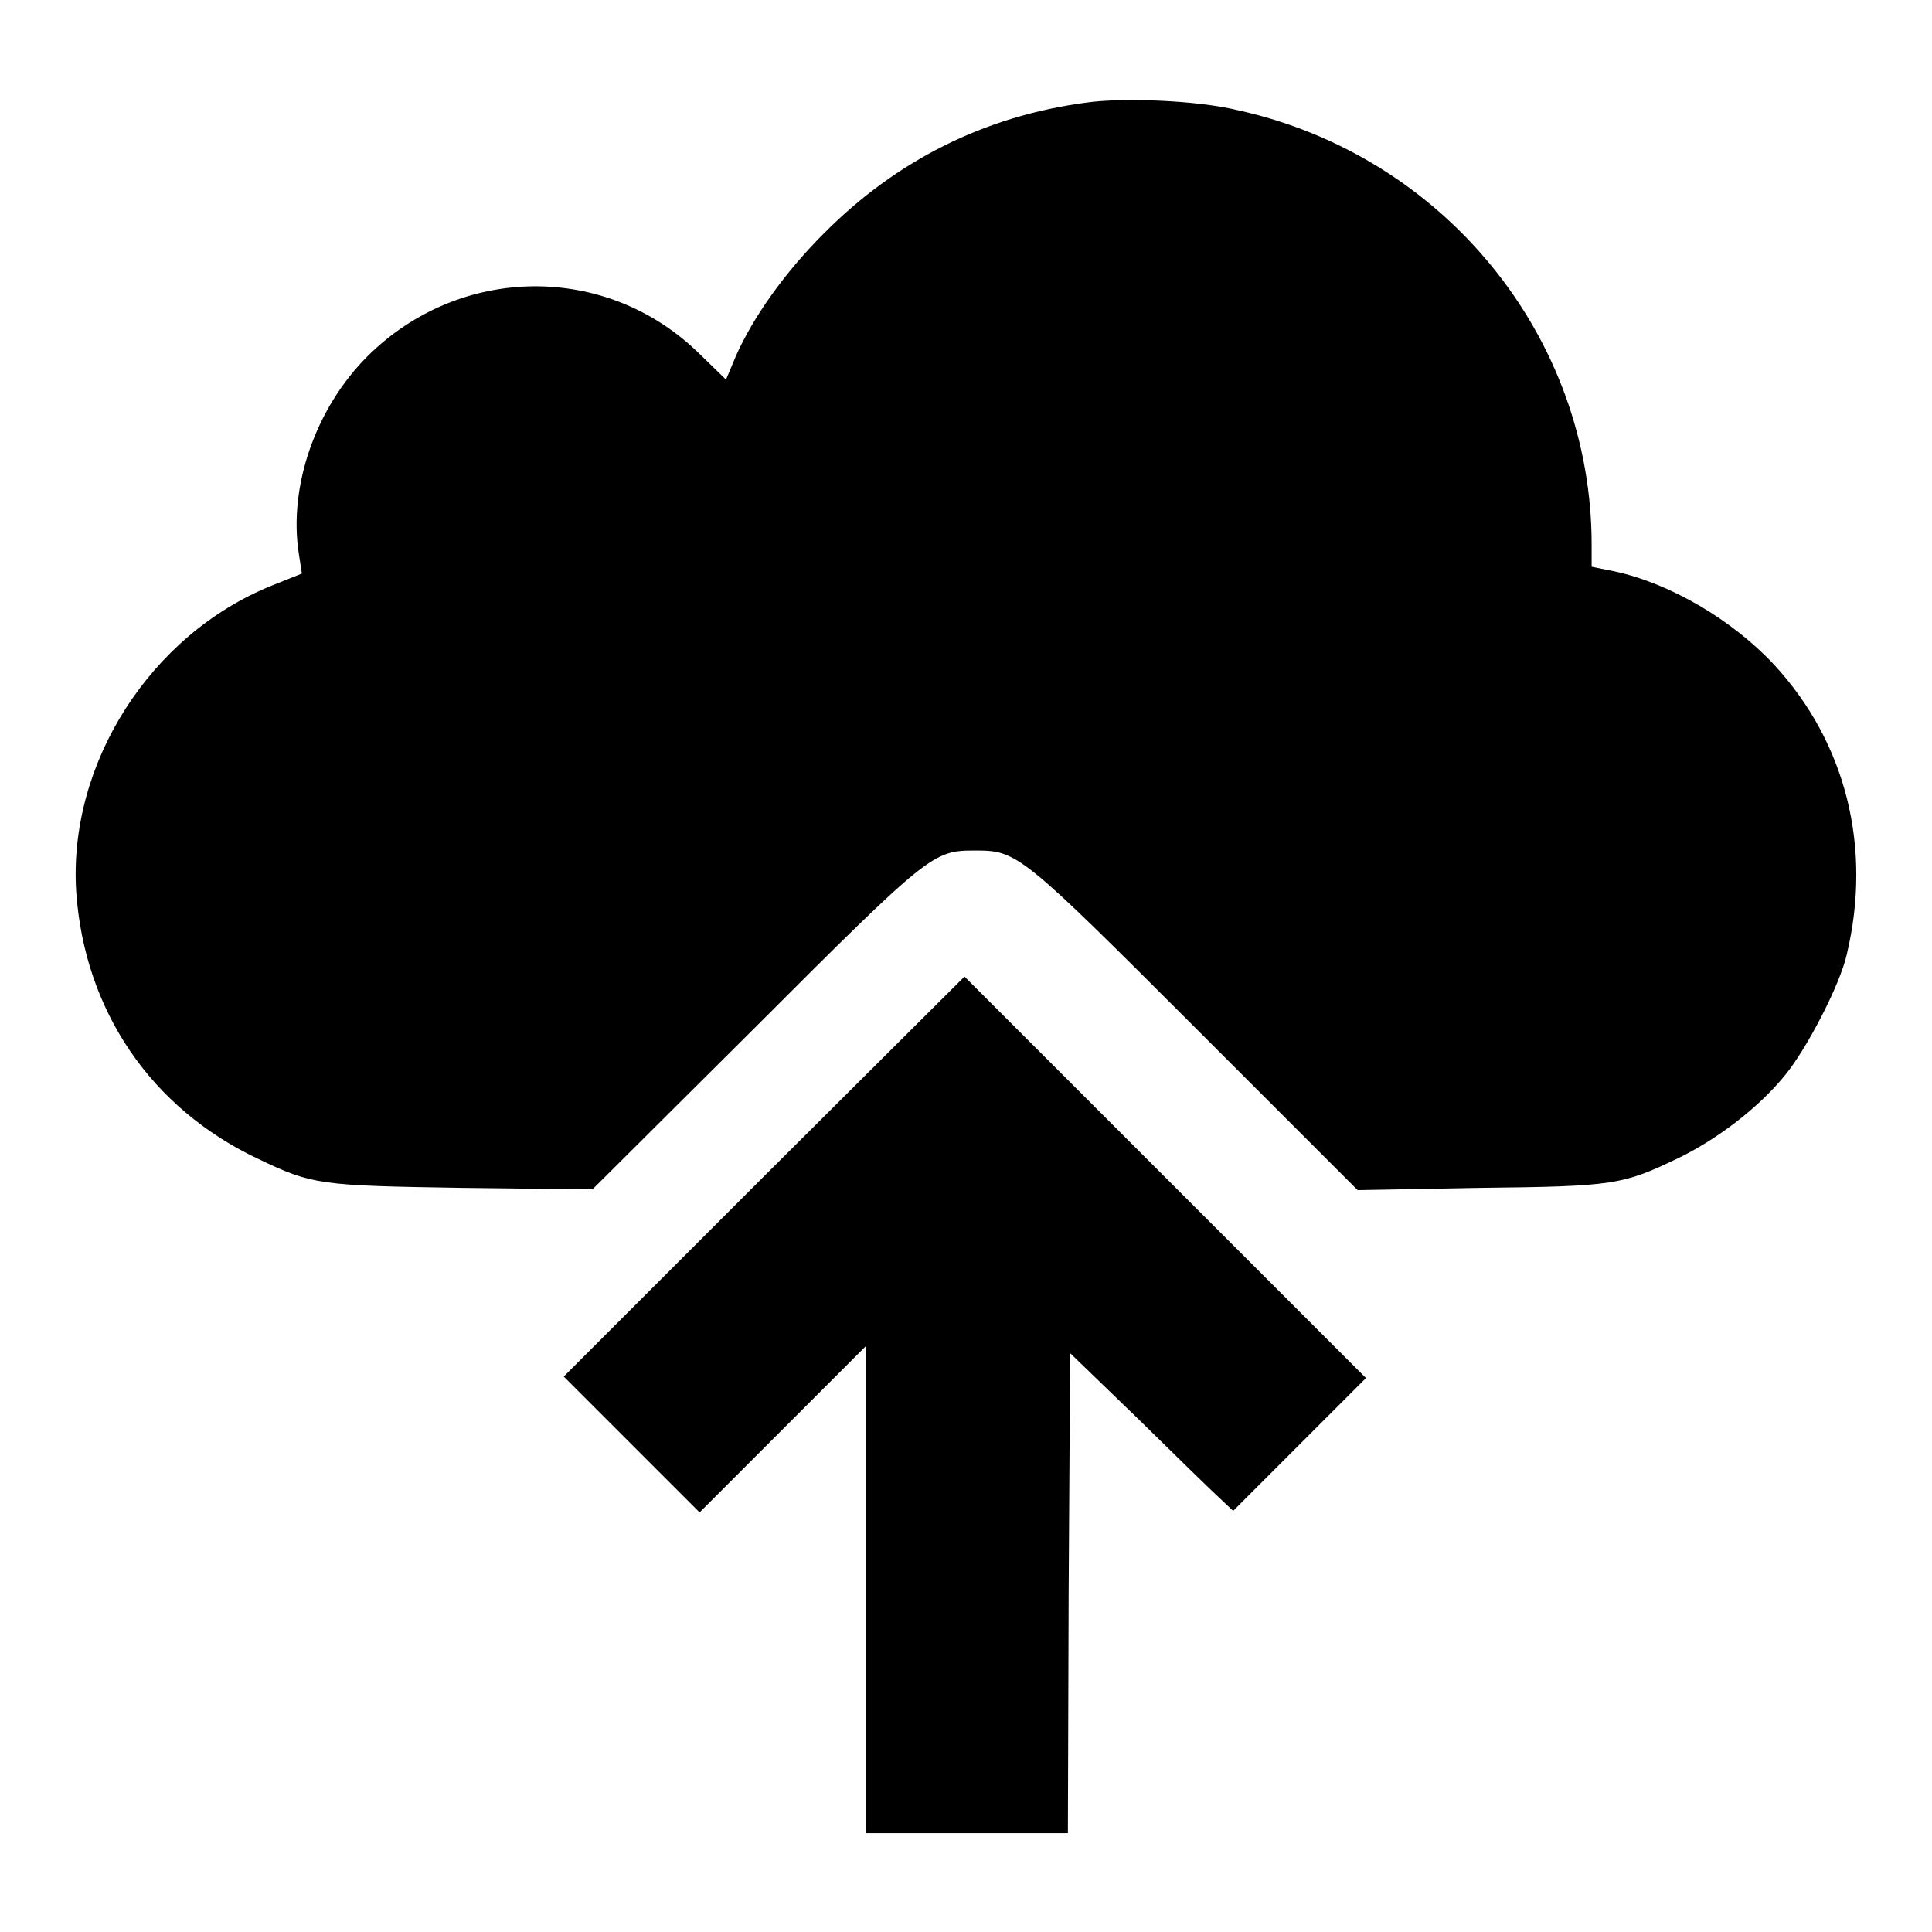
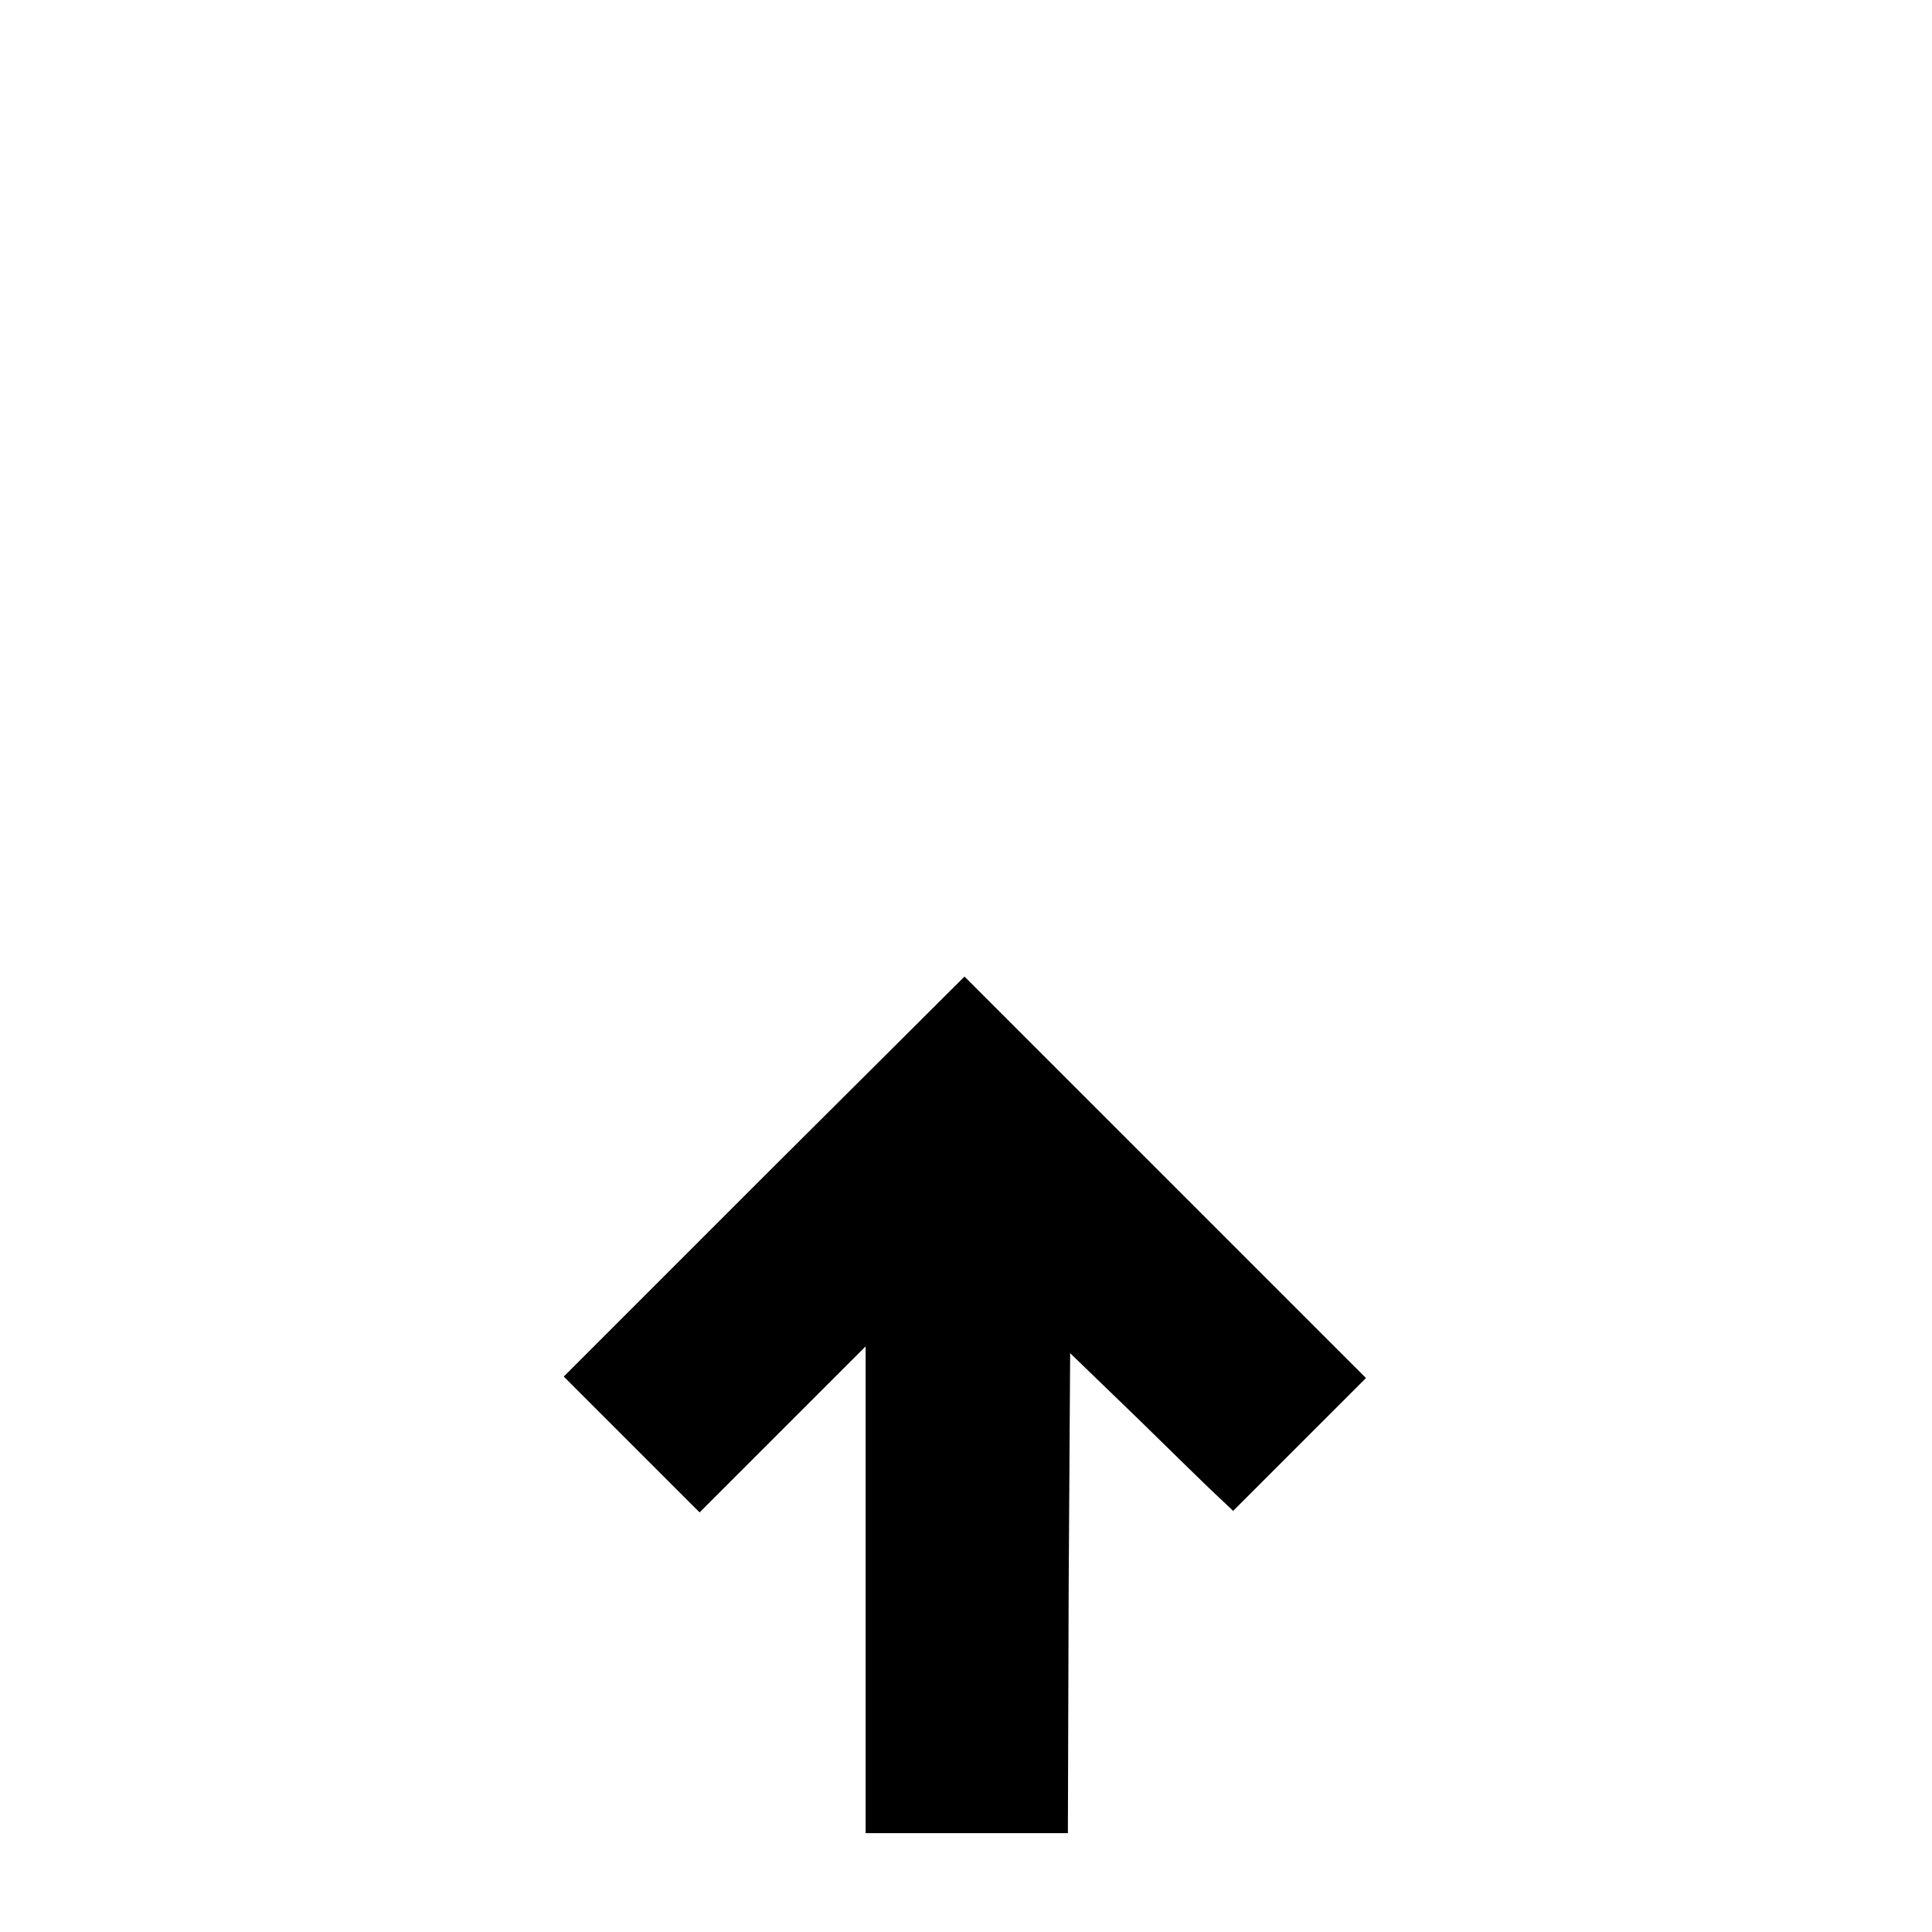
<svg xmlns="http://www.w3.org/2000/svg" version="1.1" x="0px" y="0px" viewBox="0 0 256 256" enable-background="new 0 0 256 256" xml:space="preserve">
  <g>
    <g>
      <g>
-         <path fill="#000000" d="M143.9,13.6c-13.5,1.8-25.2,7.7-34.8,17.4c-5.1,5.1-9.3,11-11.6,16.2l-1.3,3.1l-3.5-3.4C80.4,34.8,61,35,48.7,47.2c-6.9,6.9-10.5,17.3-9.1,26.2L40,76l-4,1.6c-16.1,6.5-27,23.6-25.9,40.6c1.1,15.7,9.9,28.7,24.2,35.4c7.1,3.4,8.1,3.5,27,3.8l17.2,0.2l21.4-21.3c23.3-23.3,23.7-23.6,29.3-23.6c5.6,0,6,0.3,29.3,23.6l21.4,21.4l16.1-0.3c18-0.2,19-0.4,26.5-4c5.1-2.5,10.5-6.6,14-10.9c2.9-3.5,7.3-12,8.2-16c3.4-14.2-0.1-28.1-9.6-38.4c-5.6-6-13.8-10.8-21.2-12.4l-3-0.6v-2.9c0-27.6-19.6-51.6-46.9-57.6C158.7,13.3,148.8,12.9,143.9,13.6z" />
        <path fill="#000000" d="M101.3,155.8l-26.6,26.6l9,9l9,9l11-11l11-11v32.3v32.2h13.4h13.4l0.1-31.8l0.2-31.8l9,8.7c4.9,4.8,9.8,9.6,10.8,10.5l1.8,1.7l8.8-8.8l8.8-8.8l-26.6-26.6l-26.6-26.6L101.3,155.8z" />
      </g>
    </g>
  </g>
</svg>